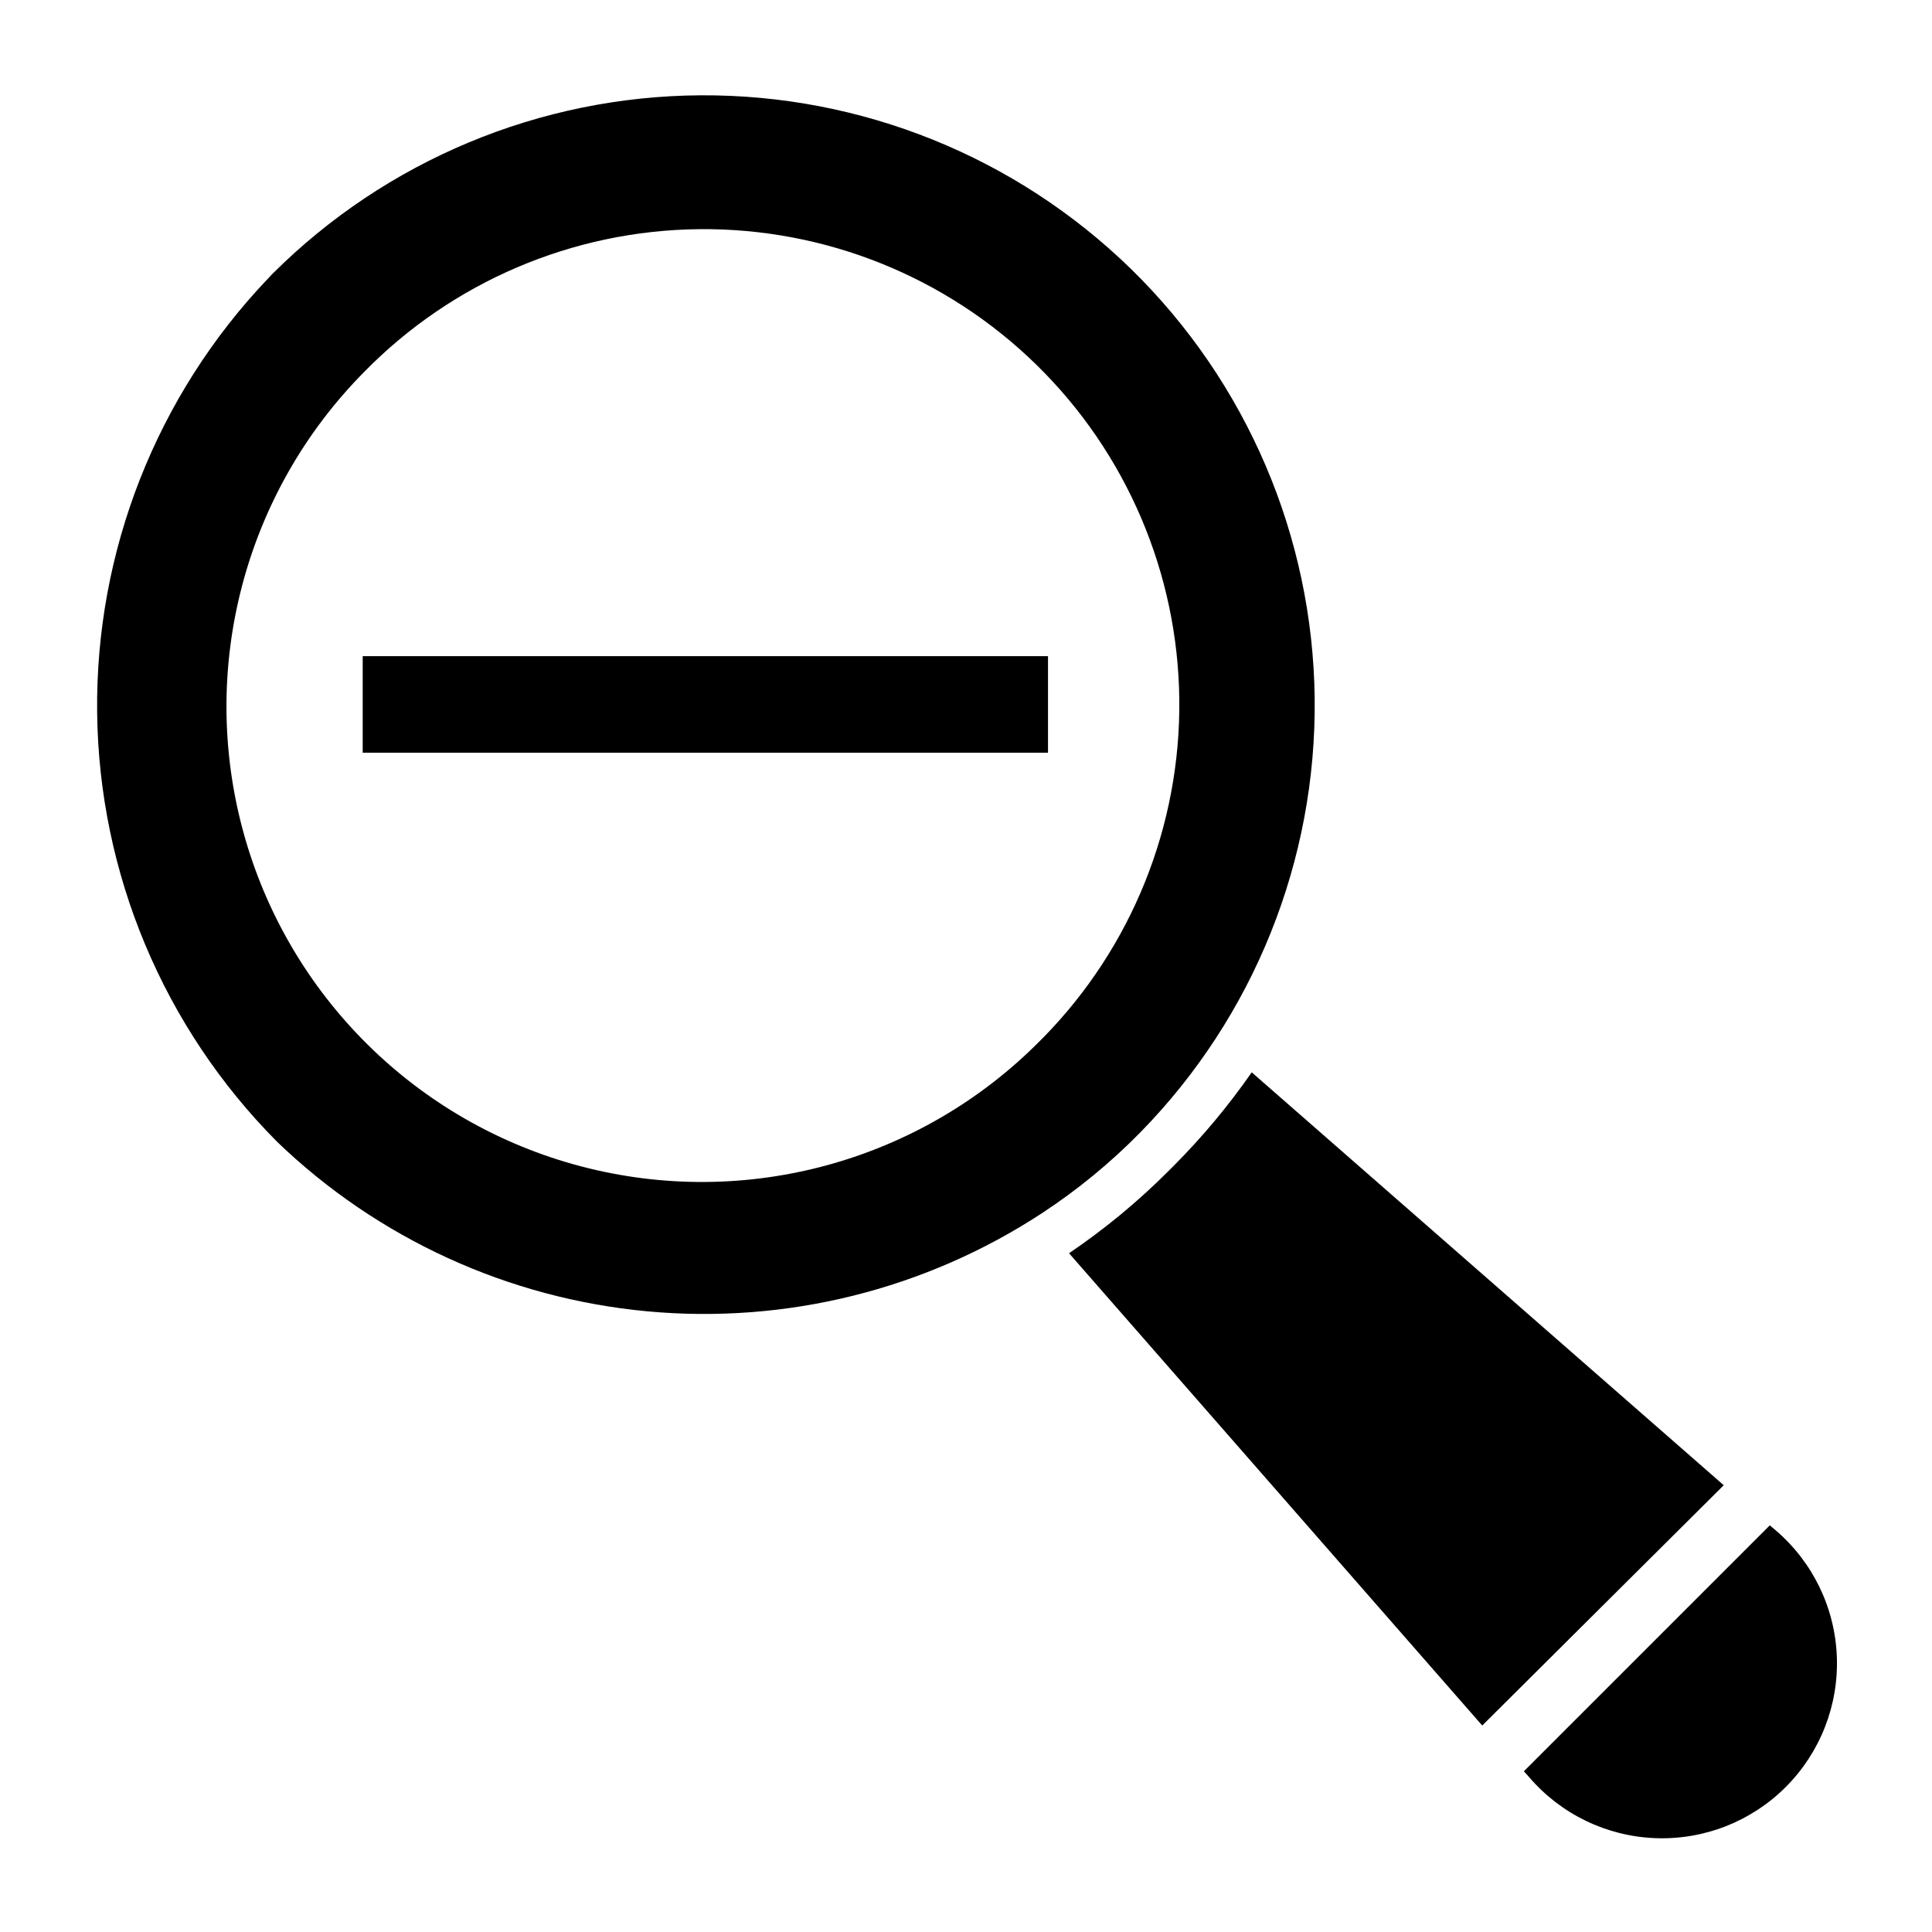
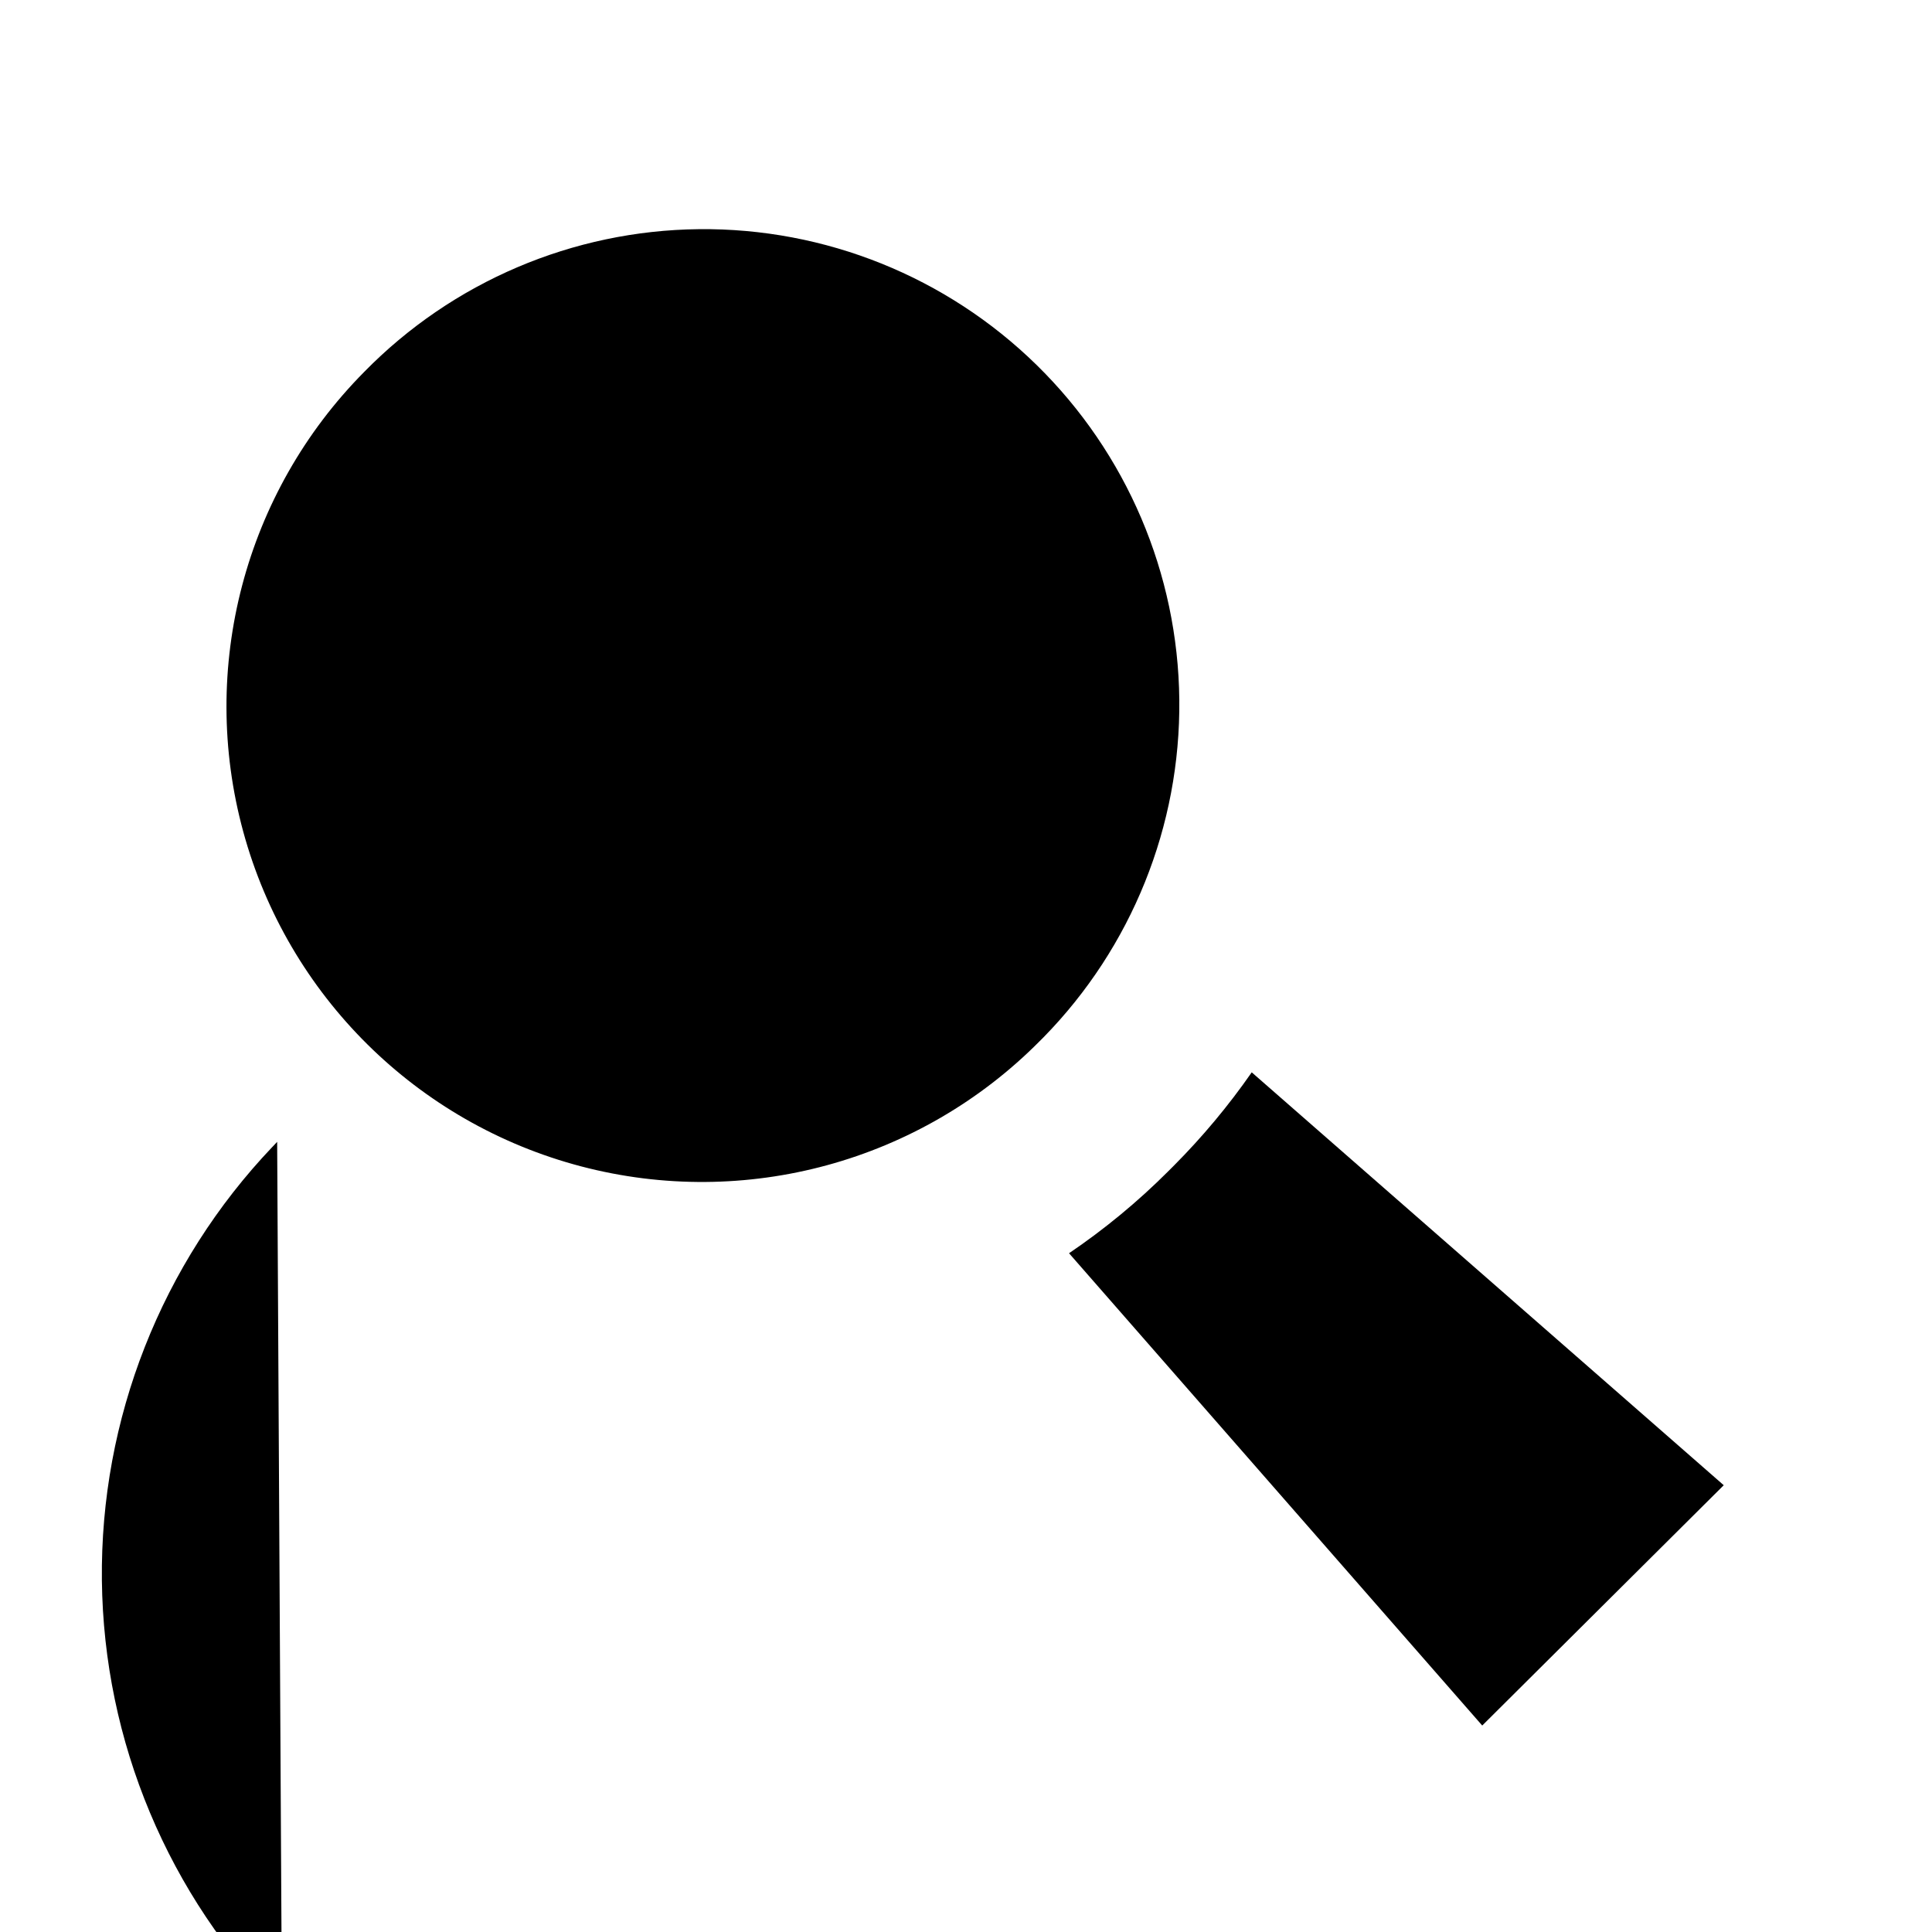
<svg xmlns="http://www.w3.org/2000/svg" fill="#000000" width="800px" height="800px" version="1.1" viewBox="144 144 512 512">
  <g>
-     <path d="m217.45 446.6c26.652 25.645 61.223 41.477 98.047 44.91 36.828 3.43 73.727-5.742 104.66-26.02 9.457-6.203 18.219-13.406 26.133-21.488 30.012-30.672 46.598-72.012 46.113-114.92-0.488-42.91-18.012-83.863-48.711-113.84-30.488-29.715-71.449-46.234-114.02-45.984-42.574 0.25-83.34 17.25-113.48 47.324l-1.258 1.34-0.004-0.004c-29.445 30.938-45.656 72.145-45.188 114.85 0.473 42.711 17.59 83.551 47.707 113.83zm23.066-204.04c23.383-23.875 55.293-37.48 88.707-37.828 33.418-0.348 65.602 12.594 89.477 35.977 23.875 23.383 37.48 55.293 37.828 88.711 0.348 33.414-12.594 65.598-35.98 89.473l-1.023 1.023c-31.68 31.977-78.016 44.625-121.55 33.176-43.535-11.449-77.656-45.254-89.508-88.68-11.852-43.426 0.363-89.875 32.047-121.85z" />
+     <path d="m217.45 446.6l-1.258 1.34-0.004-0.004c-29.445 30.938-45.656 72.145-45.188 114.85 0.473 42.711 17.59 83.551 47.707 113.83zm23.066-204.04c23.383-23.875 55.293-37.48 88.707-37.828 33.418-0.348 65.602 12.594 89.477 35.977 23.875 23.383 37.48 55.293 37.828 88.711 0.348 33.414-12.594 65.598-35.98 89.473l-1.023 1.023c-31.68 31.977-78.016 44.625-121.55 33.176-43.535-11.449-77.656-45.254-89.508-88.68-11.852-43.426 0.363-89.875 32.047-121.85z" />
    <path d="m600.81 537.6-125.09-109.42c-6.137 8.828-13.039 17.098-20.625 24.719l-1.496 1.496c-8.055 8.059-16.859 15.332-26.293 21.727l109.5 125.16z" />
-     <path d="m613.02 548.23-65.18 65.18 1.418 1.574c8.406 9.805 20.527 15.656 33.434 16.145 12.91 0.492 25.438-4.426 34.562-13.566 9.129-9.137 14.031-21.672 13.527-34.578s-6.371-25.02-16.188-33.418z" />
-     <path d="m240.12 317.89h181.61v25.586h-181.61z" />
  </g>
</svg>